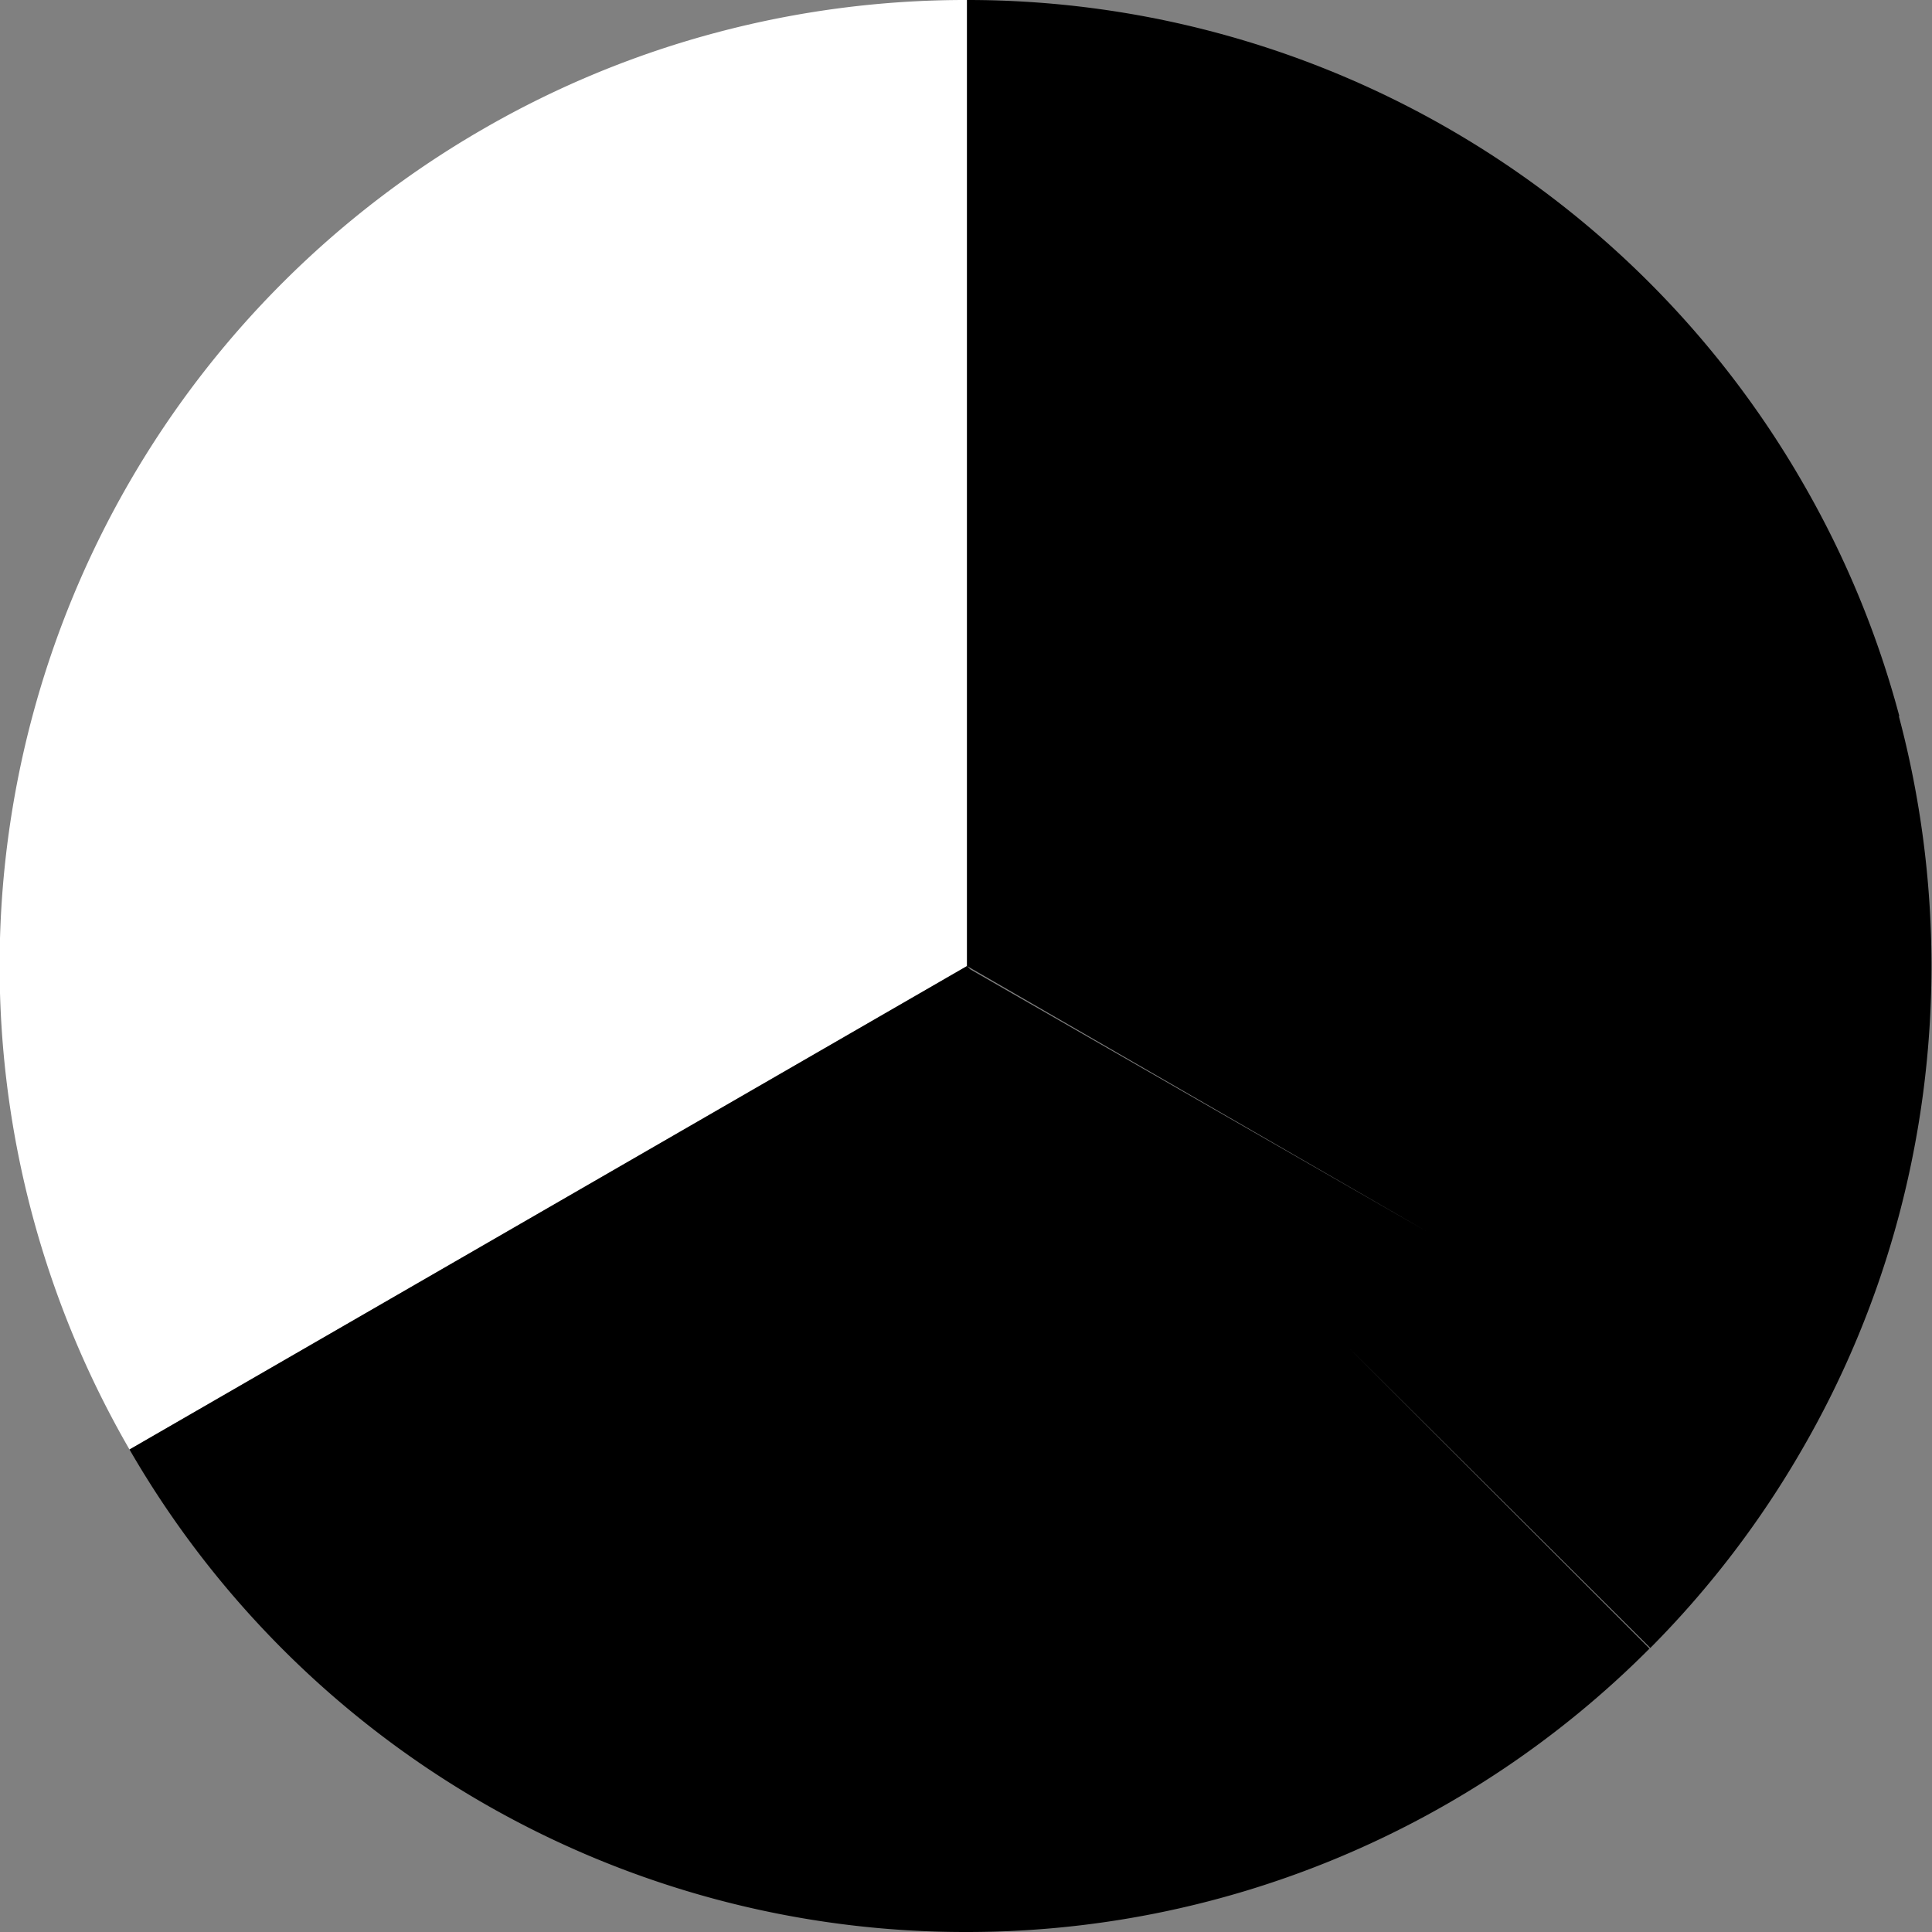
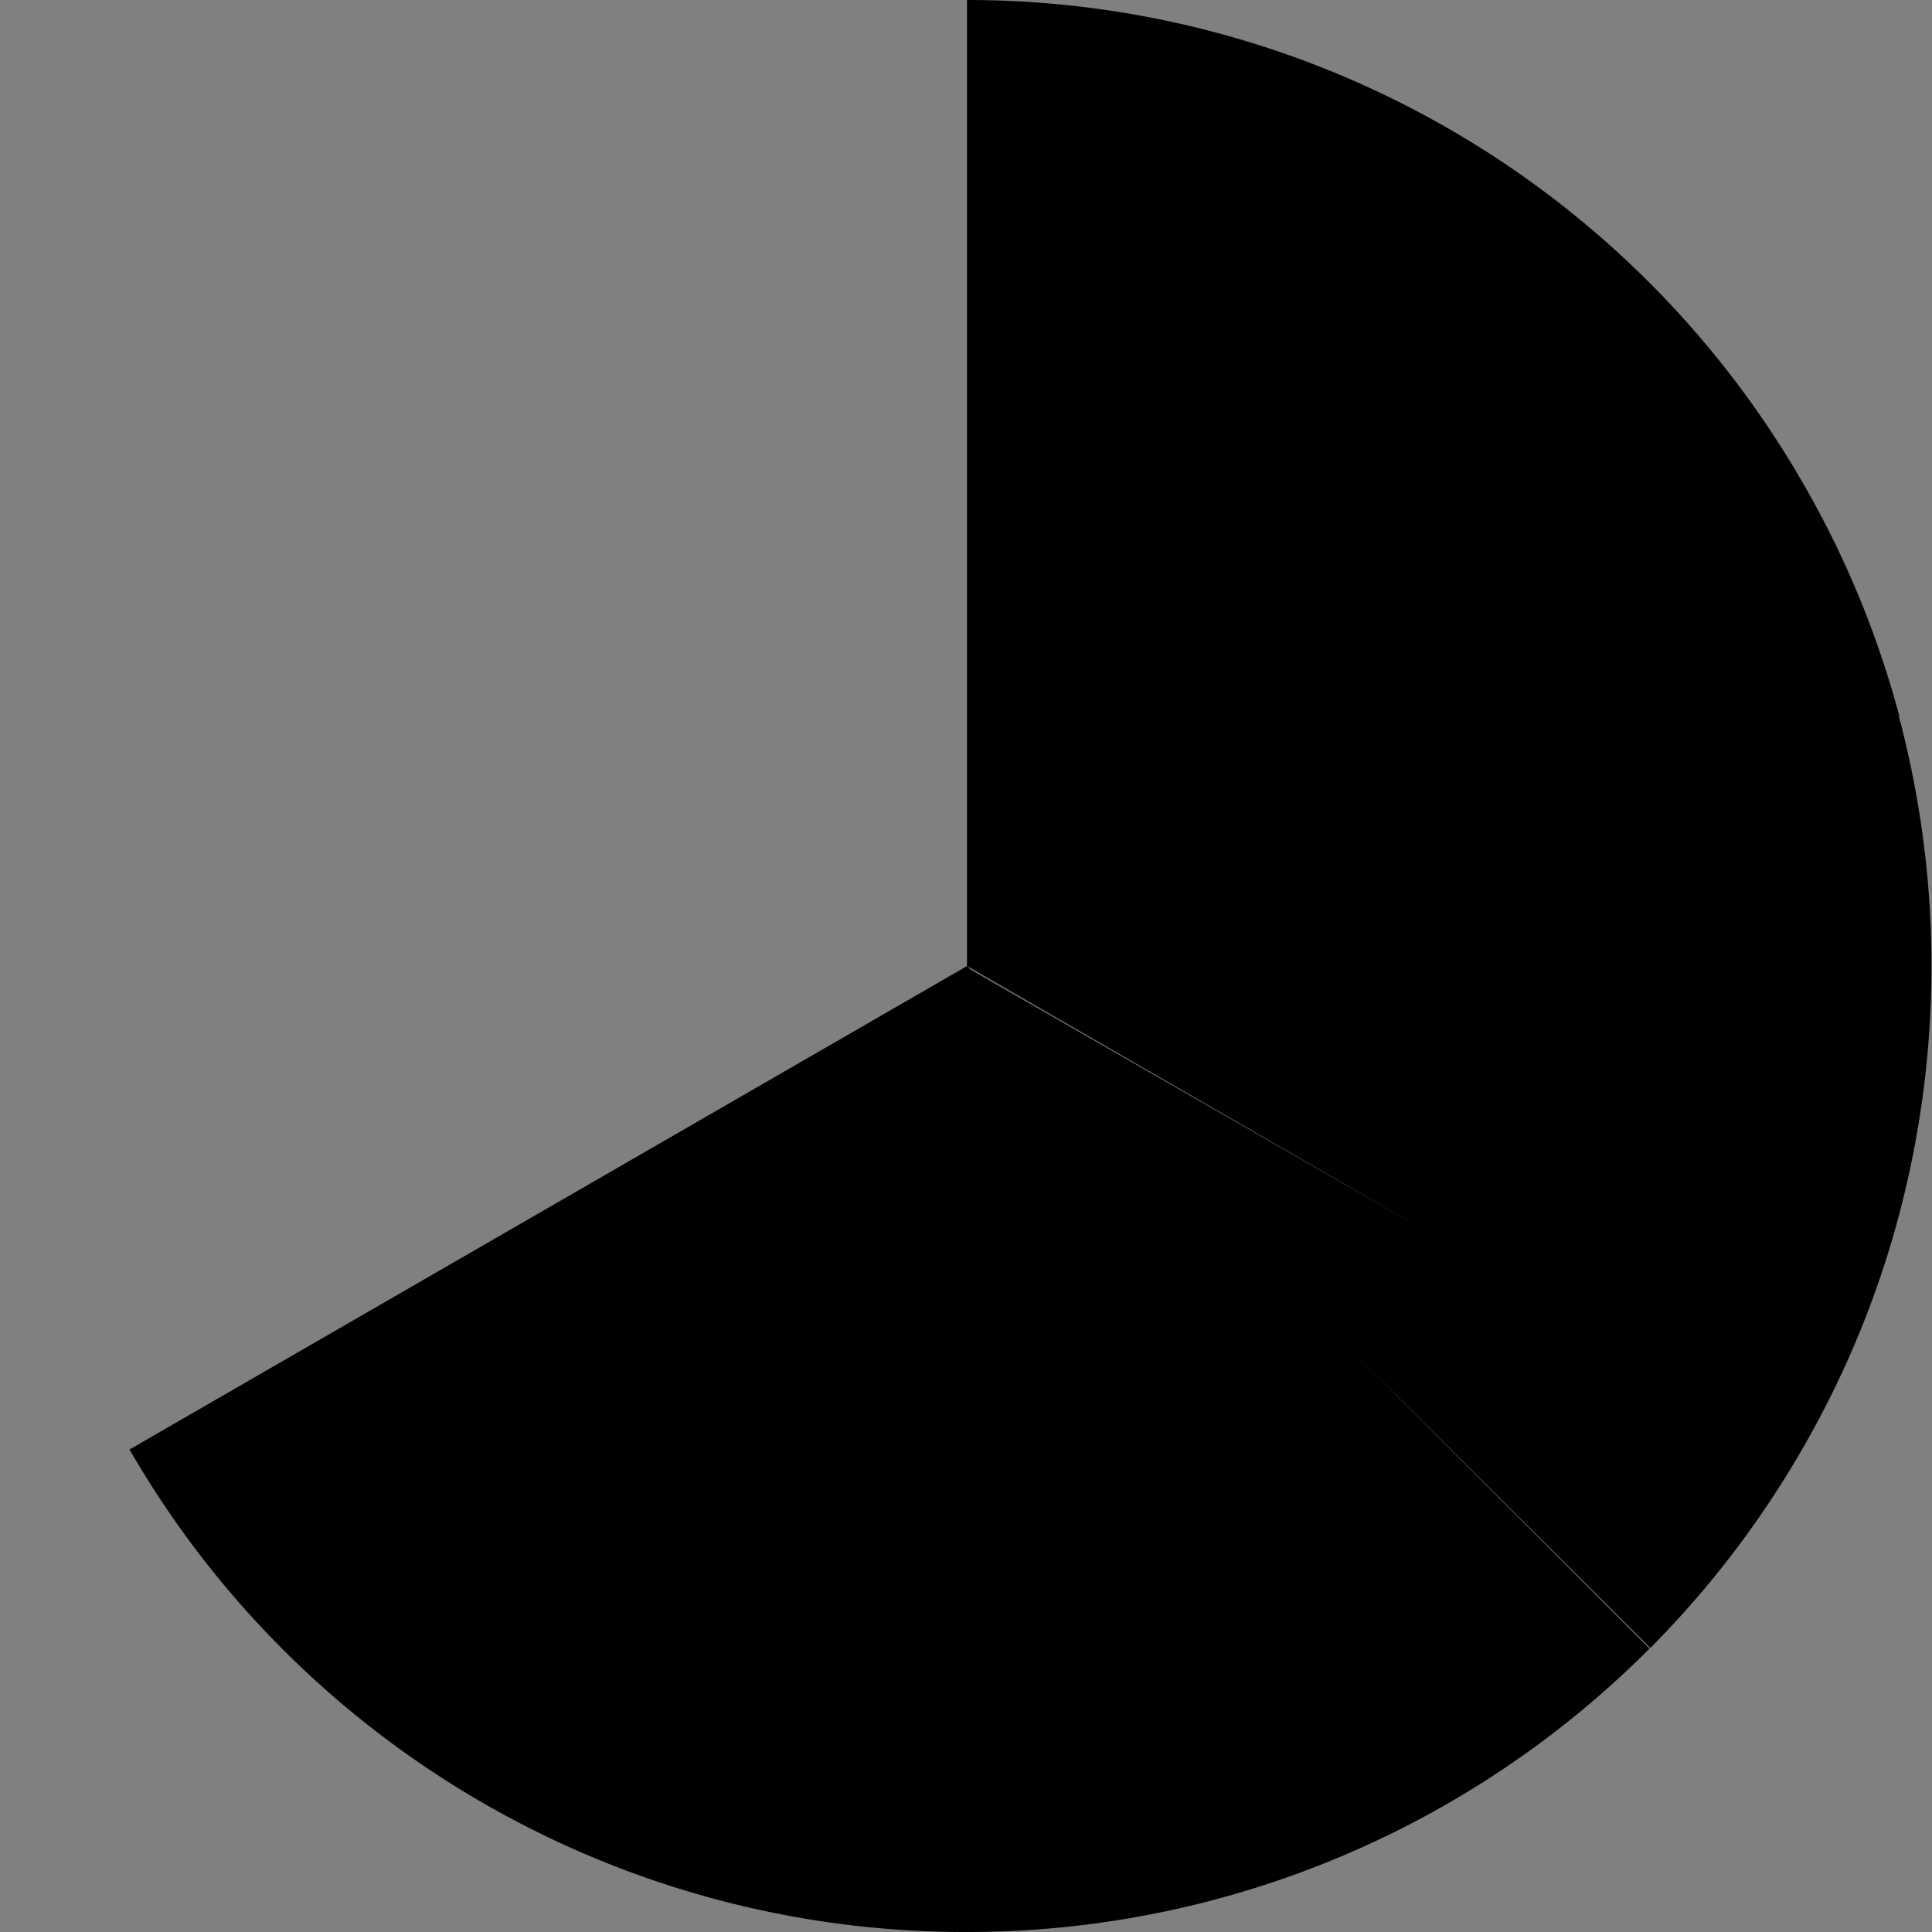
<svg xmlns="http://www.w3.org/2000/svg" viewBox="0 0 220.79 220.79">
  <rect x="0" y="0" width="220.79" height="220.79" fill="#808080" stroke="none" />
  <defs>
    <style>.cls-1{fill:#fff;}</style>
  </defs>
  <g id="レイヤー_2" data-name="レイヤー 2">
    <g id="レイヤー_2-2" data-name="レイヤー 2">
-       <path class="cls-1" d="M110.4,0A110.53,110.53,0,0,0,81.92,3.71a109.41,109.41,0,0,0-26.65,11A110.37,110.37,0,0,0,14.8,165.65l95.71-55.25V0Z" />
      <path d="M217.06,81.85a109.36,109.36,0,0,0-11-26.61A110.16,110.16,0,0,0,110.51,0V110.4l52.71,30.43-52.33-30.05-.38-.38h0L14.8,165.65a110.23,110.23,0,0,0,95.6,55.14h.11a110.07,110.07,0,0,0,78-32.39l-34.58-34.59,34.67,34.52A110.33,110.33,0,0,0,206,165.54h0a109.45,109.45,0,0,0,11-26.6,111.13,111.13,0,0,0,0-57.1Z" />
    </g>
  </g>
</svg>